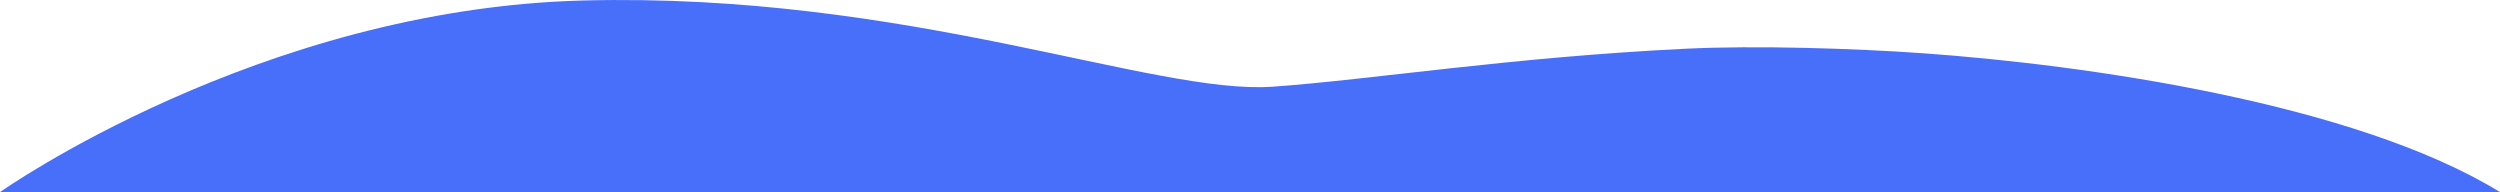
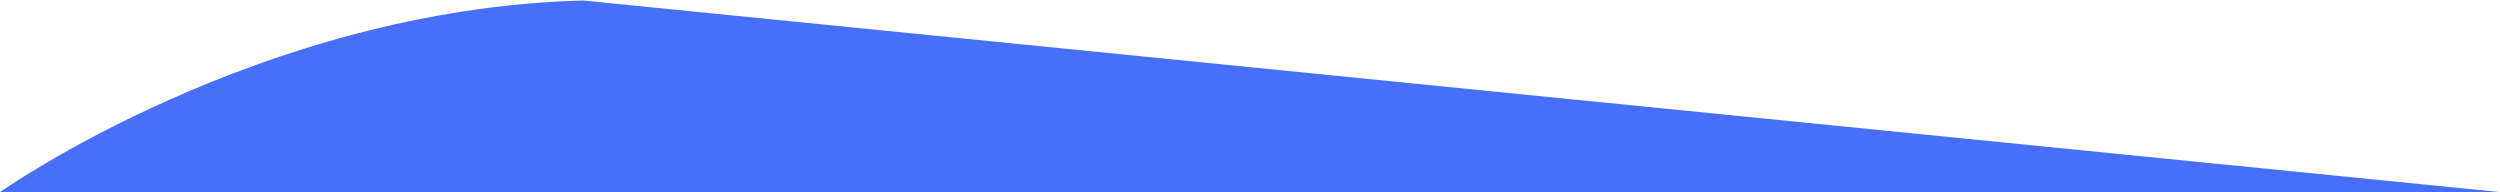
<svg xmlns="http://www.w3.org/2000/svg" id="Capa_1" data-name="Capa 1" viewBox="0 0 2394.62 183.99">
-   <path id="Trazado_284" data-name="Trazado 284" d="M2394.62,183.99H0S248.28,8.5,558.47.47c310.19-8.03,546.67,90.6,660.41,82.57,95.17-6.72,227.48-28.18,395.86-36.38,66.63-3.25,160.39-.38,226.81,4.32,156.62,11.08,414.38,47.85,553.07,133" style="fill: #486ffa;" />
+   <path id="Trazado_284" data-name="Trazado 284" d="M2394.62,183.99H0S248.28,8.5,558.47.47" style="fill: #486ffa;" />
</svg>